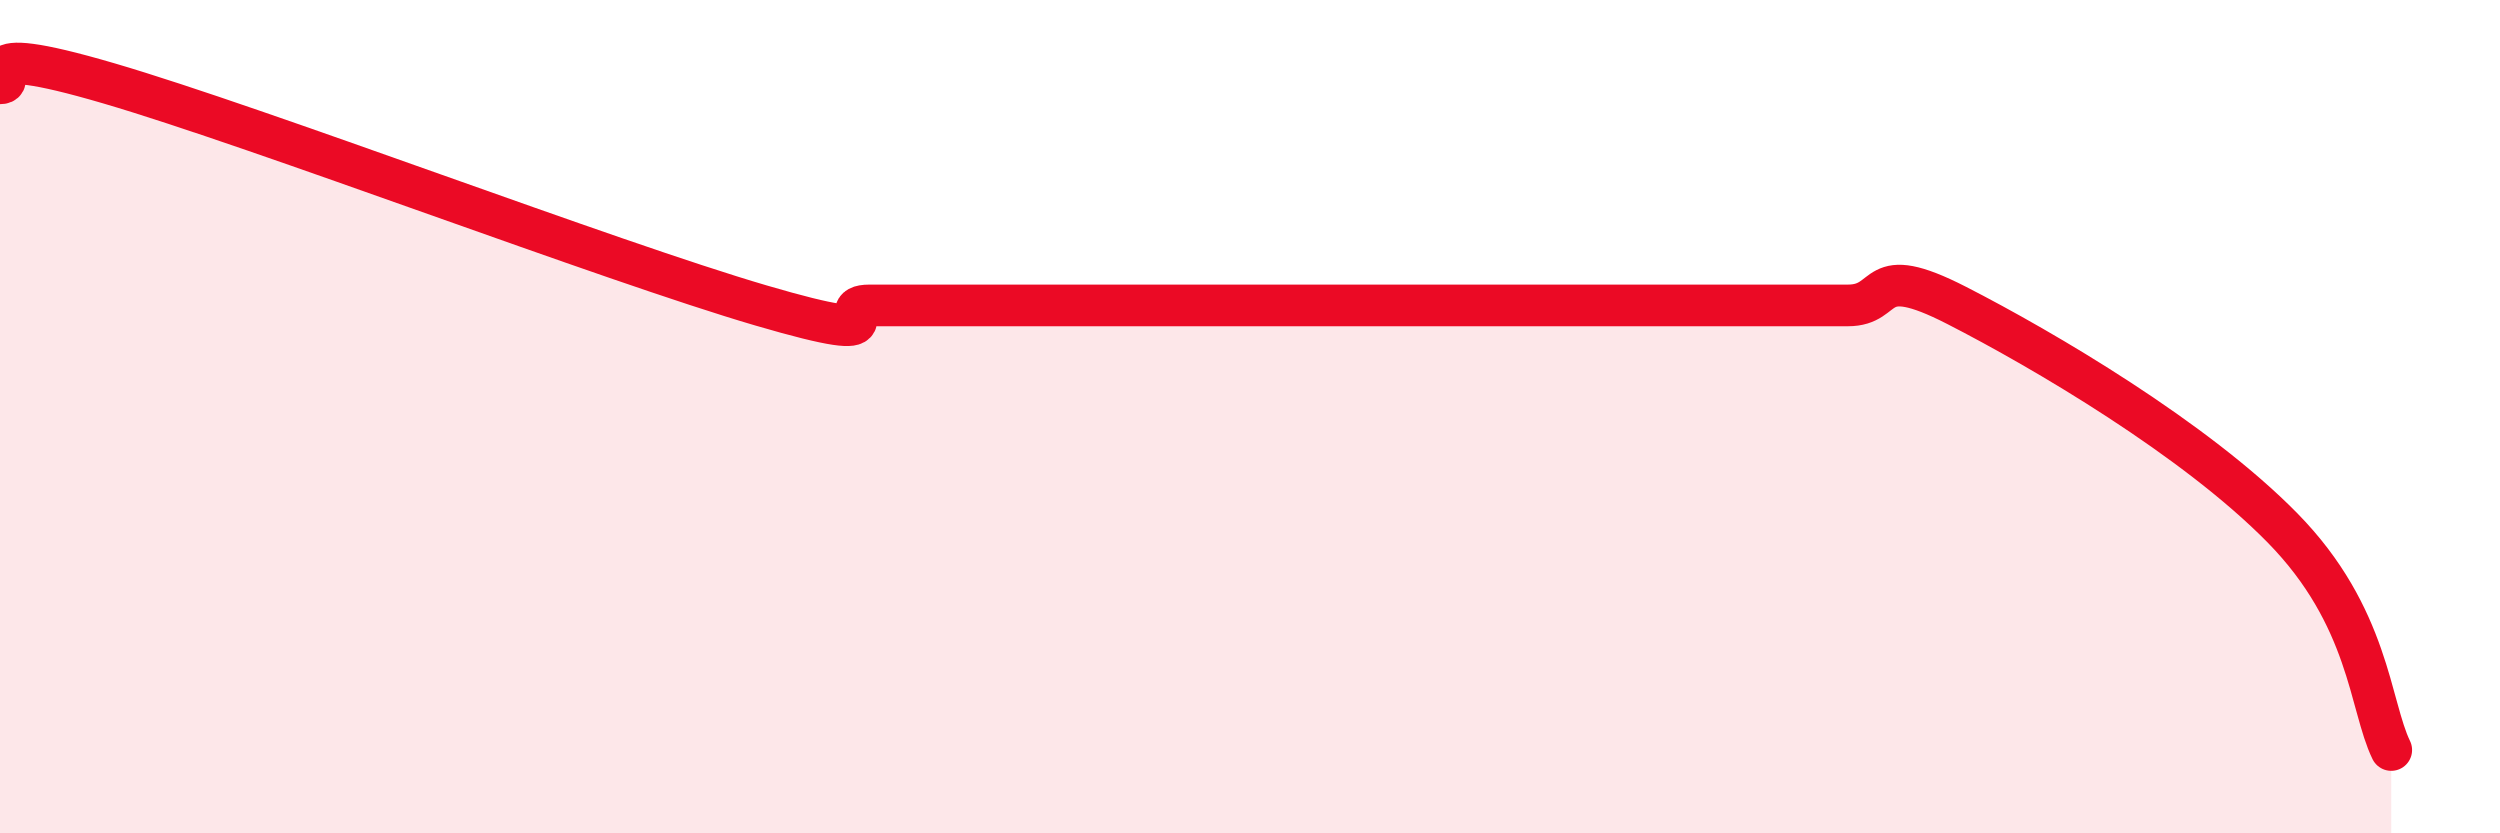
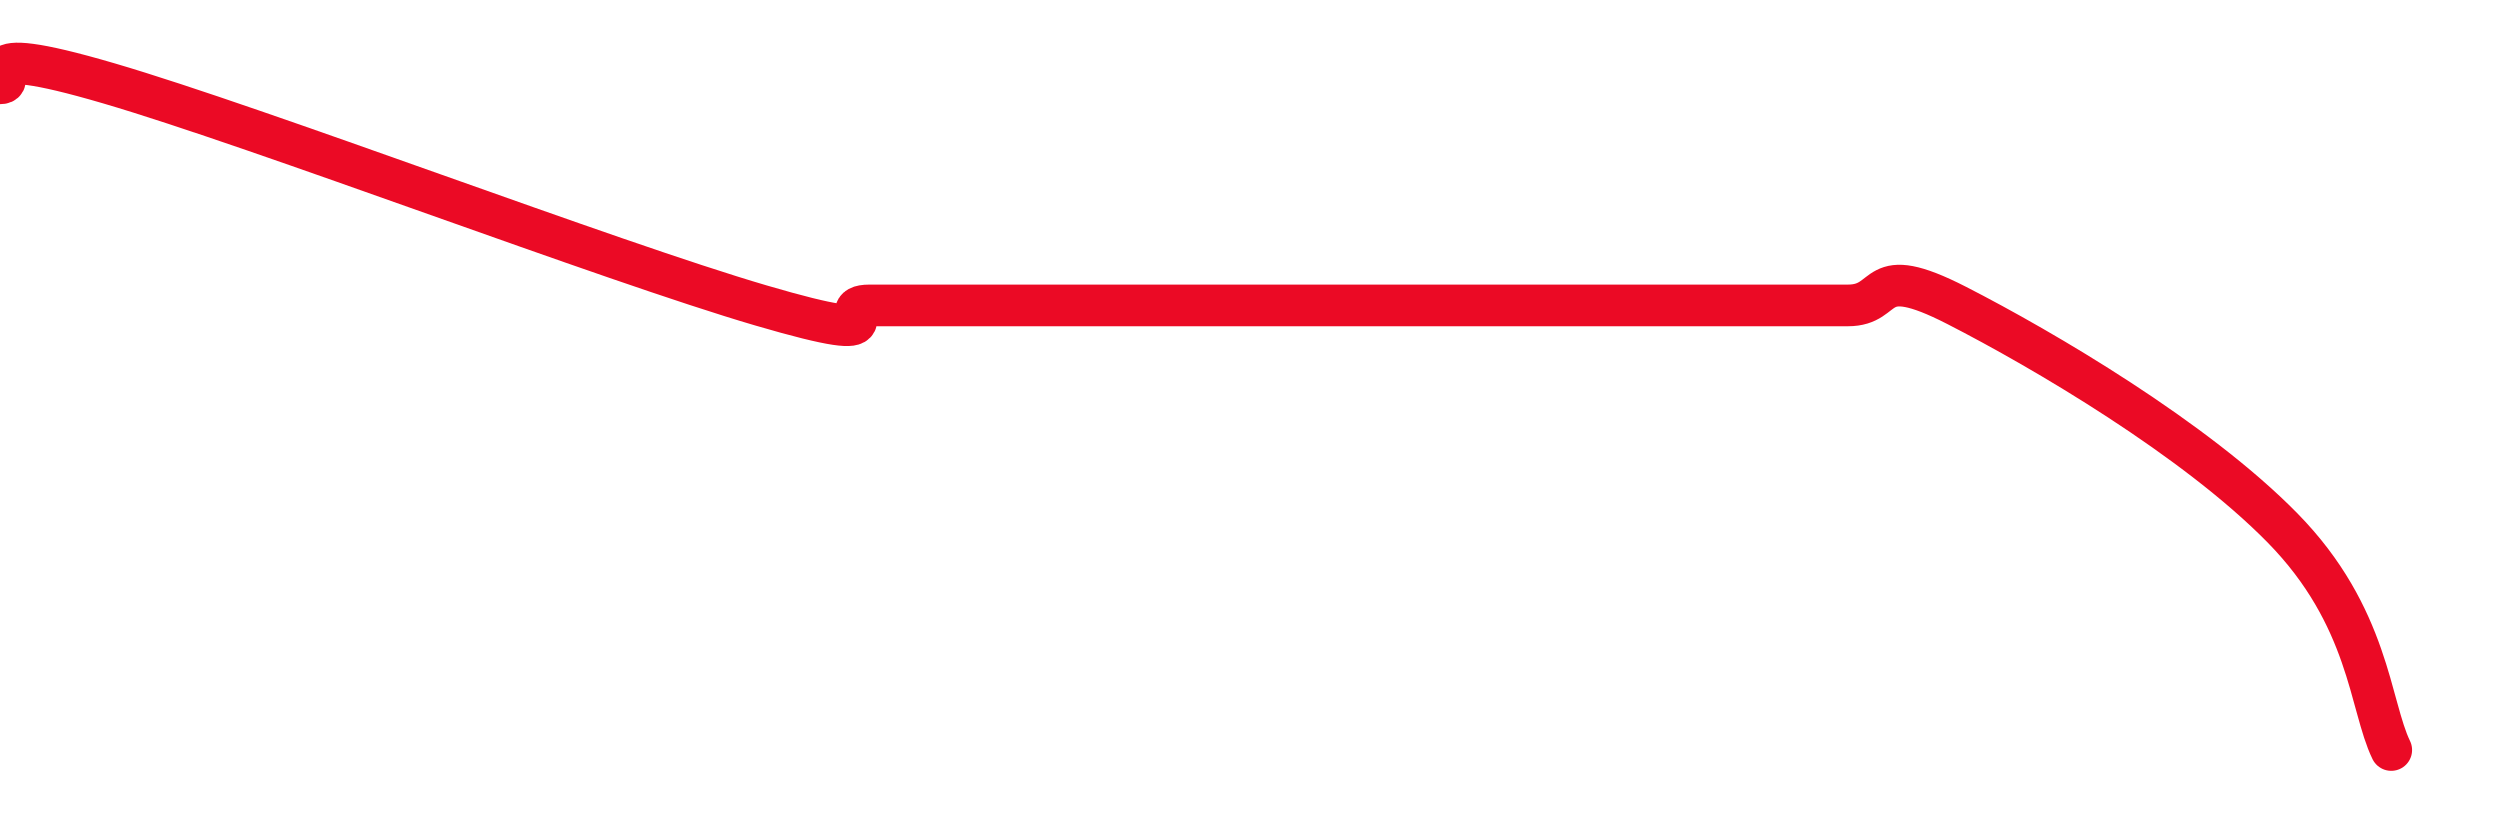
<svg xmlns="http://www.w3.org/2000/svg" width="60" height="20" viewBox="0 0 60 20">
-   <path d="M 0,2 C 0.52,2 -1.04,0.93 2.61,2 C 6.26,3.07 14.61,6.26 18.26,7.33 C 21.91,8.4 19.83,7.33 20.87,7.33 C 21.91,7.33 22.44,7.33 23.48,7.33 C 24.52,7.33 25.05,7.33 26.09,7.33 C 27.13,7.33 27.66,7.33 28.7,7.33 C 29.74,7.33 30.26,7.33 31.3,7.33 C 32.34,7.33 32.87,7.33 33.91,7.33 C 34.95,7.33 35.48,7.33 36.52,7.33 C 37.56,7.33 38.09,7.33 39.13,7.33 C 40.17,7.33 40.7,7.33 41.74,7.33 C 42.78,7.33 43.31,7.33 44.35,7.33 C 45.39,7.33 44.87,6.26 46.96,7.33 C 49.05,8.4 52.69,10.54 54.78,12.67 C 56.87,14.8 56.87,16.93 57.39,18L57.39 20L0 20Z" fill="#EB0A25" opacity="0.1" stroke-linecap="round" stroke-linejoin="round" />
  <path d="M 0,2 C 0.52,2 -1.04,0.93 2.61,2 C 6.26,3.07 14.61,6.26 18.26,7.33 C 21.91,8.4 19.83,7.33 20.87,7.33 C 21.91,7.33 22.44,7.33 23.48,7.33 C 24.52,7.33 25.05,7.33 26.09,7.33 C 27.13,7.33 27.66,7.33 28.7,7.33 C 29.74,7.33 30.26,7.33 31.3,7.33 C 32.34,7.33 32.87,7.33 33.91,7.33 C 34.95,7.33 35.48,7.33 36.52,7.33 C 37.56,7.33 38.09,7.33 39.13,7.33 C 40.17,7.33 40.7,7.33 41.74,7.33 C 42.78,7.33 43.31,7.33 44.35,7.33 C 45.39,7.33 44.87,6.26 46.96,7.33 C 49.05,8.4 52.69,10.54 54.78,12.67 C 56.87,14.8 56.87,16.93 57.39,18" stroke="#EB0A25" stroke-width="1" fill="none" stroke-linecap="round" stroke-linejoin="round" />
</svg>